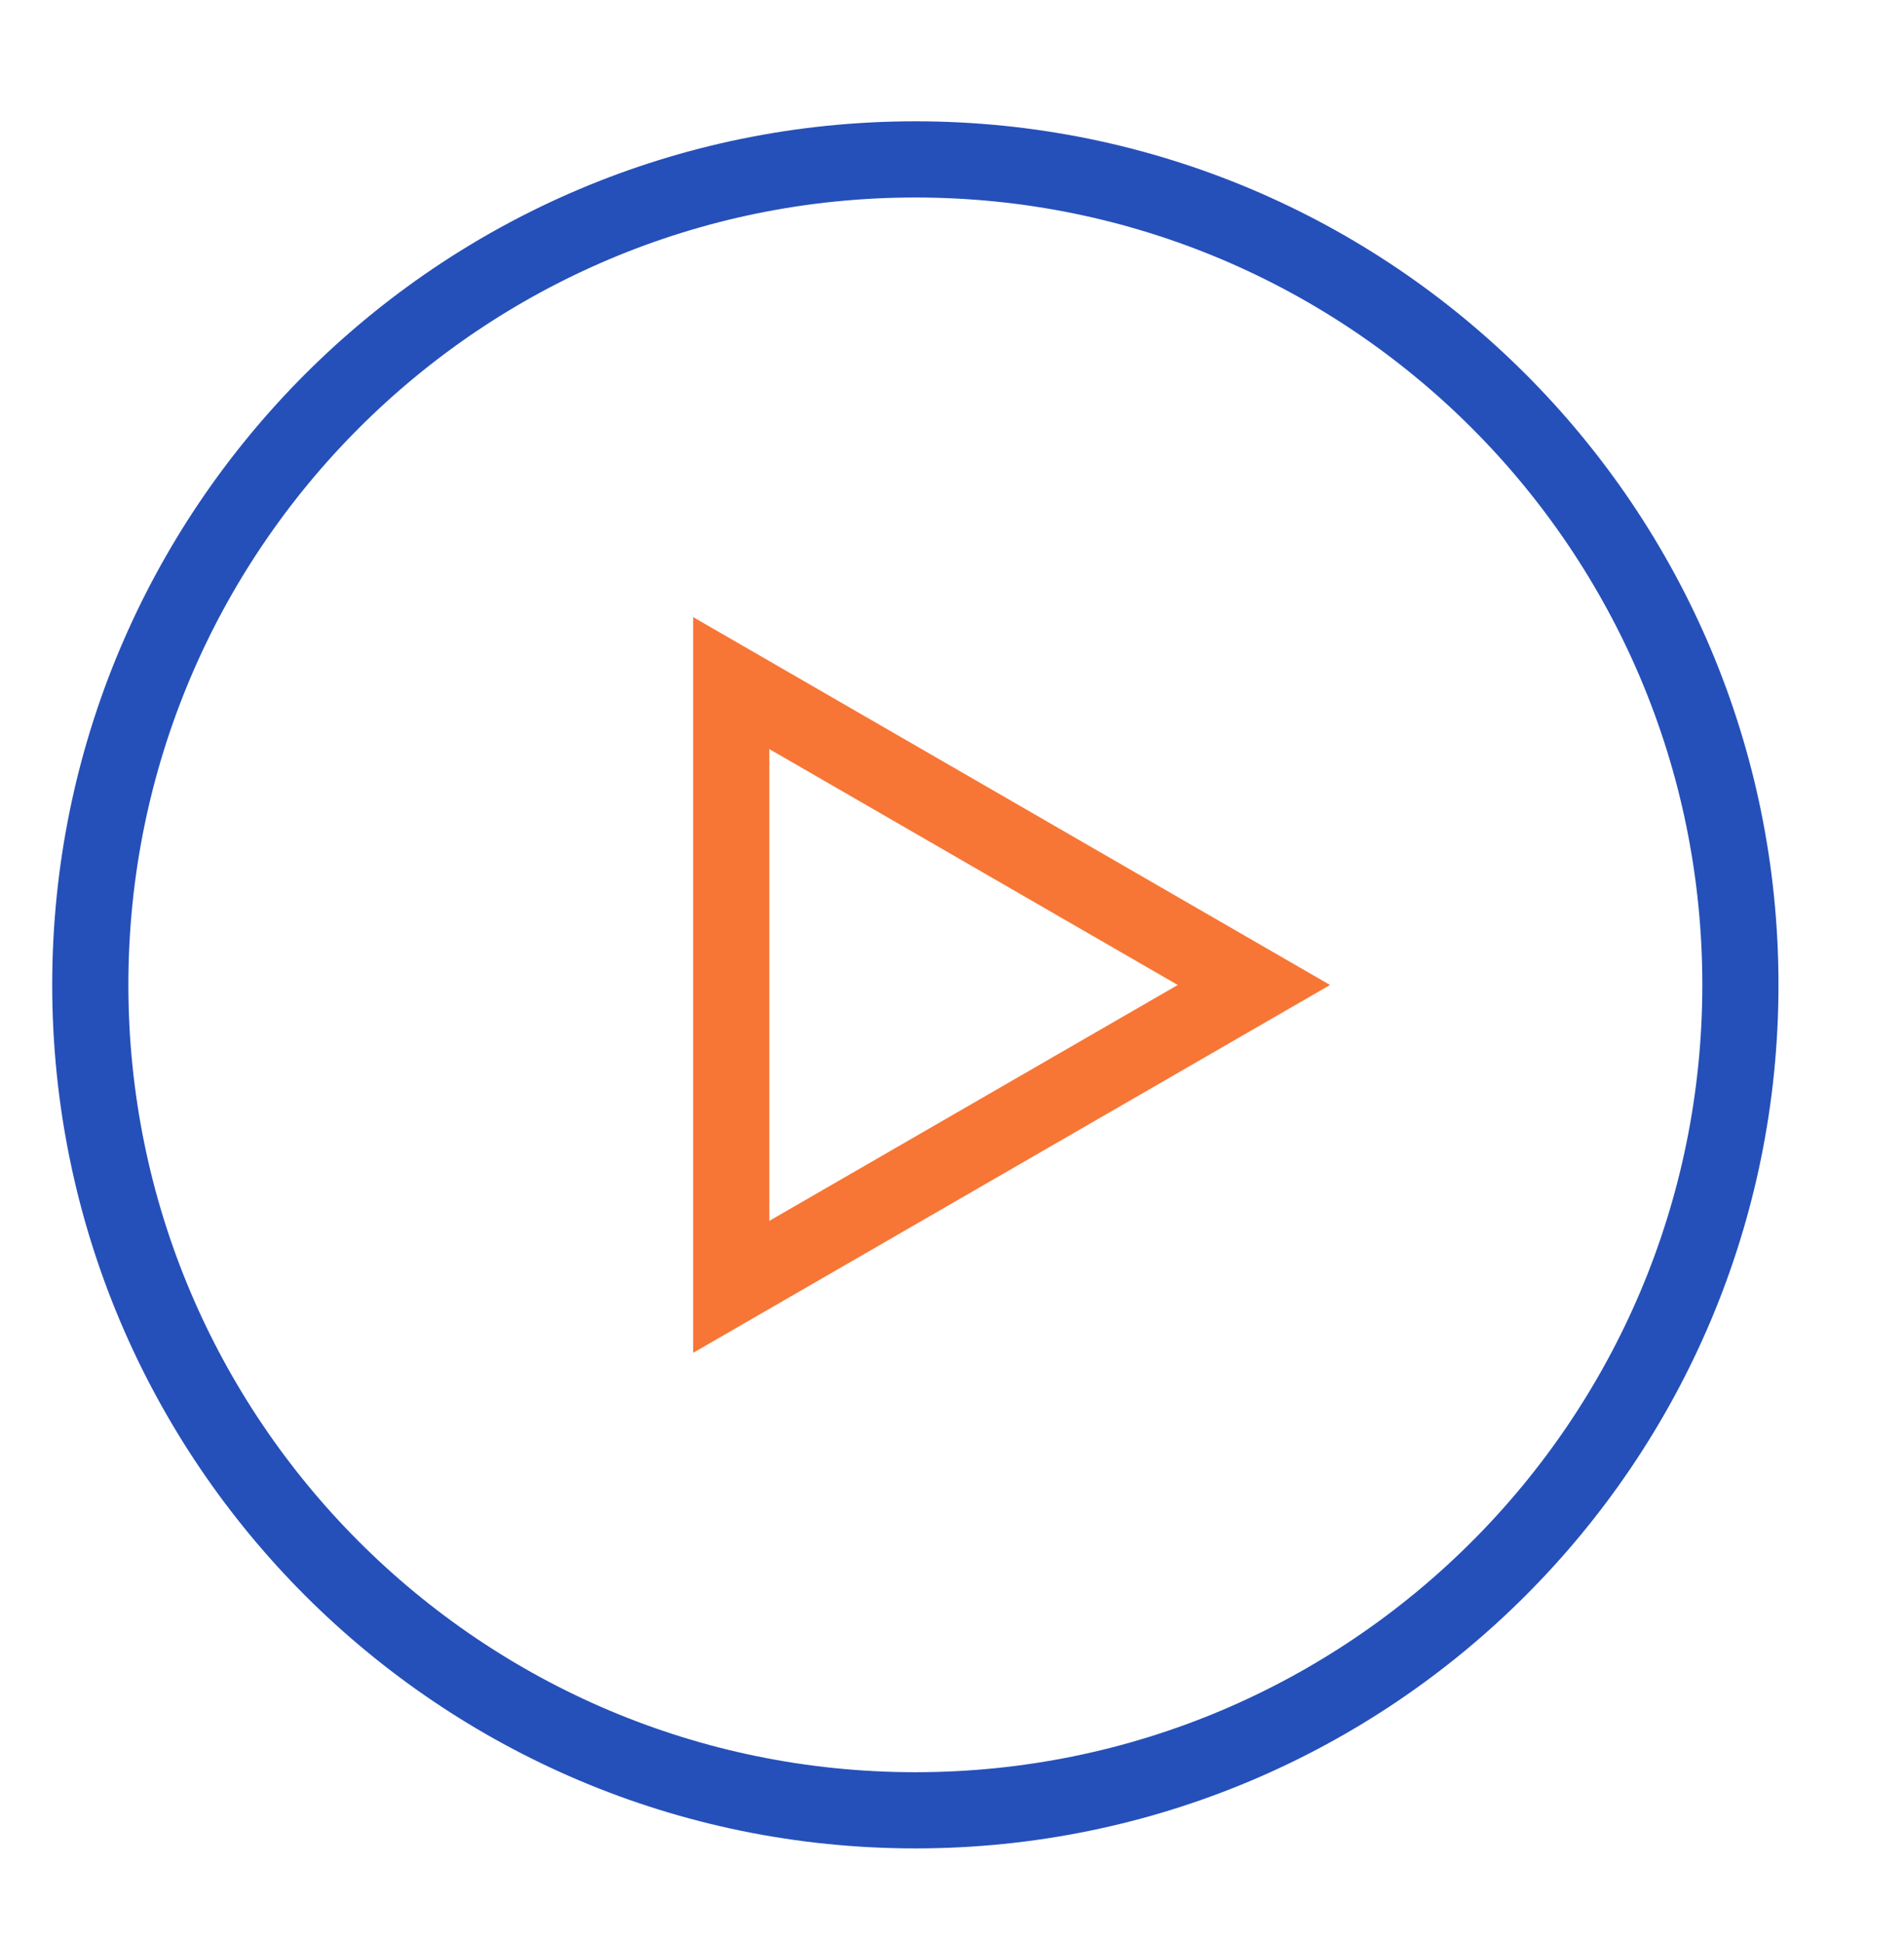
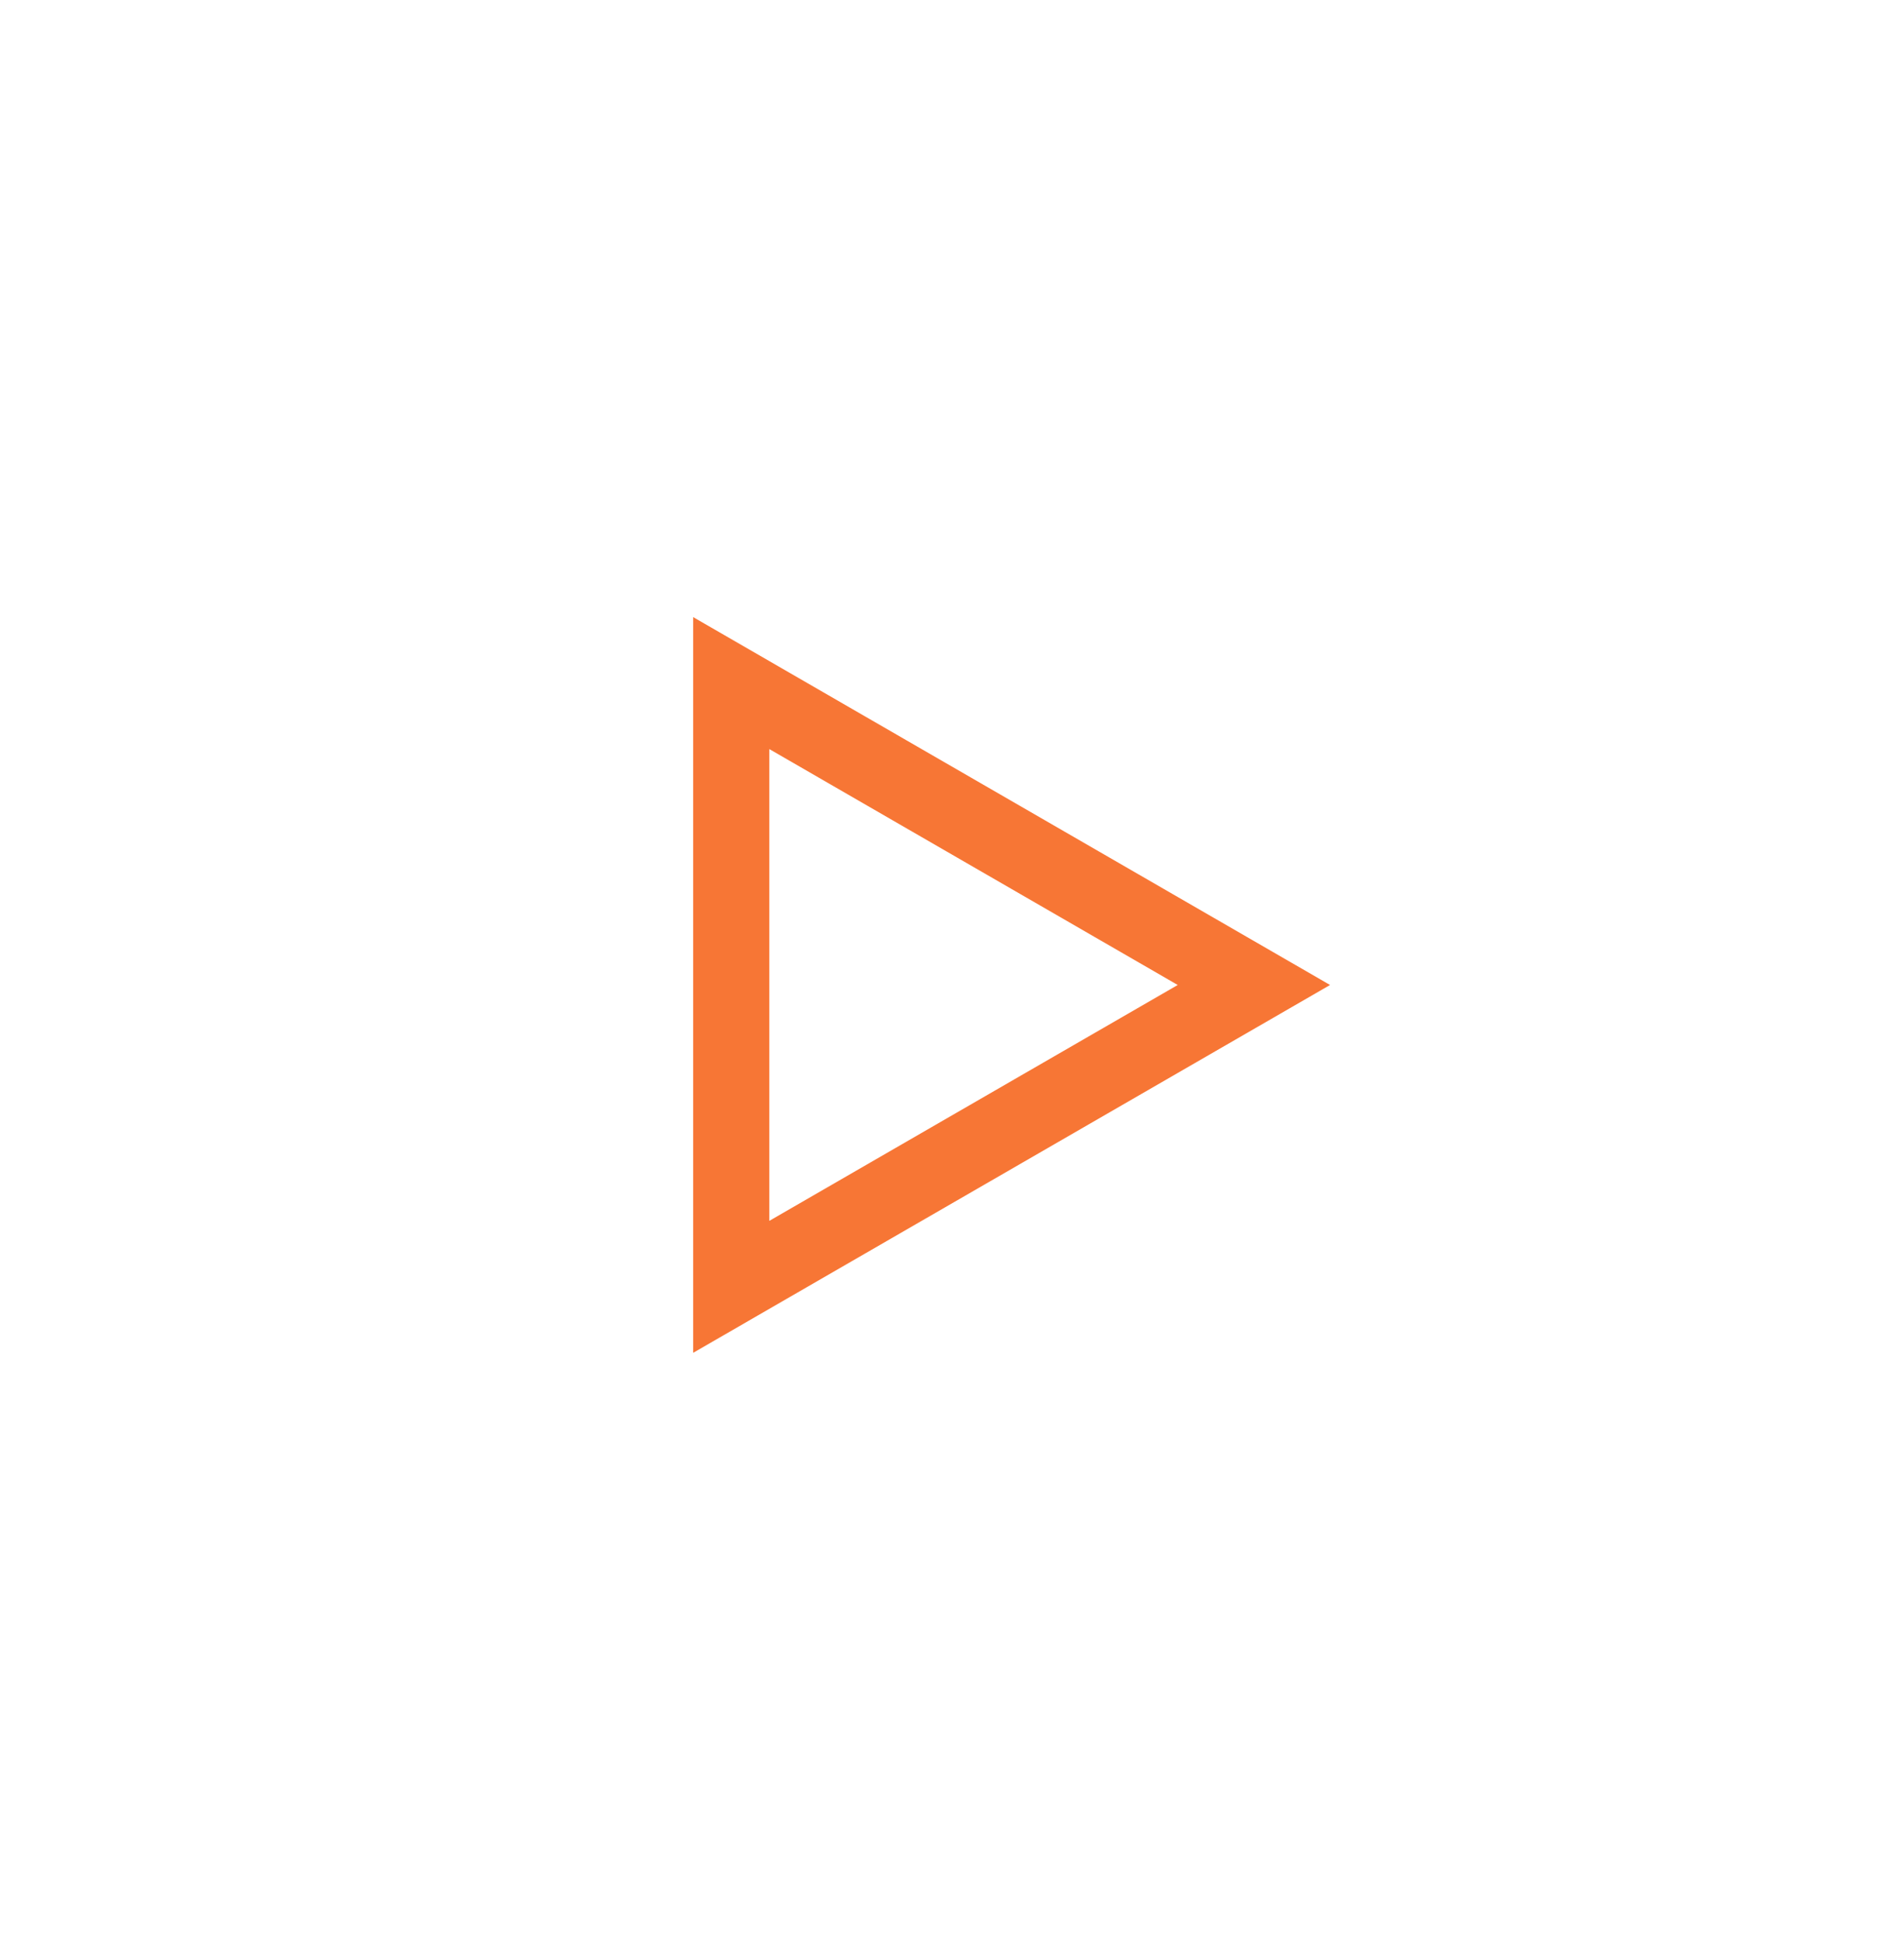
<svg xmlns="http://www.w3.org/2000/svg" width="50" height="51" viewBox="0 0 50 51" fill="none">
  <g clip-path="url(#clip0_15890_5802)">
    <mask id="mask0_15890_5802" style="mask-type:luminance" maskUnits="userSpaceOnUse" x="0" y="0" width="50" height="51">
      <path d="M50 0.852H0V50.852H50V0.852Z" fill="white" />
    </mask>
    <g mask="url(#mask0_15890_5802)">
-       <path d="M24.038 47.517C36.004 47.517 45.704 37.816 45.704 25.85C45.704 13.884 36.004 4.184 24.038 4.184C12.072 4.184 2.371 13.884 2.371 25.85C2.371 37.816 12.072 47.517 24.038 47.517Z" stroke="#2550B9" stroke-width="2" stroke-miterlimit="10" />
-       <path d="M32.928 25.854L19.203 17.93V33.777L32.928 25.854Z" stroke="#F77635" stroke-width="2" stroke-miterlimit="10" />
+       <path d="M32.928 25.854L19.203 17.93V33.777Z" stroke="#F77635" stroke-width="2" stroke-miterlimit="10" />
    </g>
  </g>
  <defs>
    <clipPath id="clip0_15890_5802">
      <rect width="50" height="50" fill="white" transform="translate(0 0.852)" />
    </clipPath>
  </defs>
</svg>